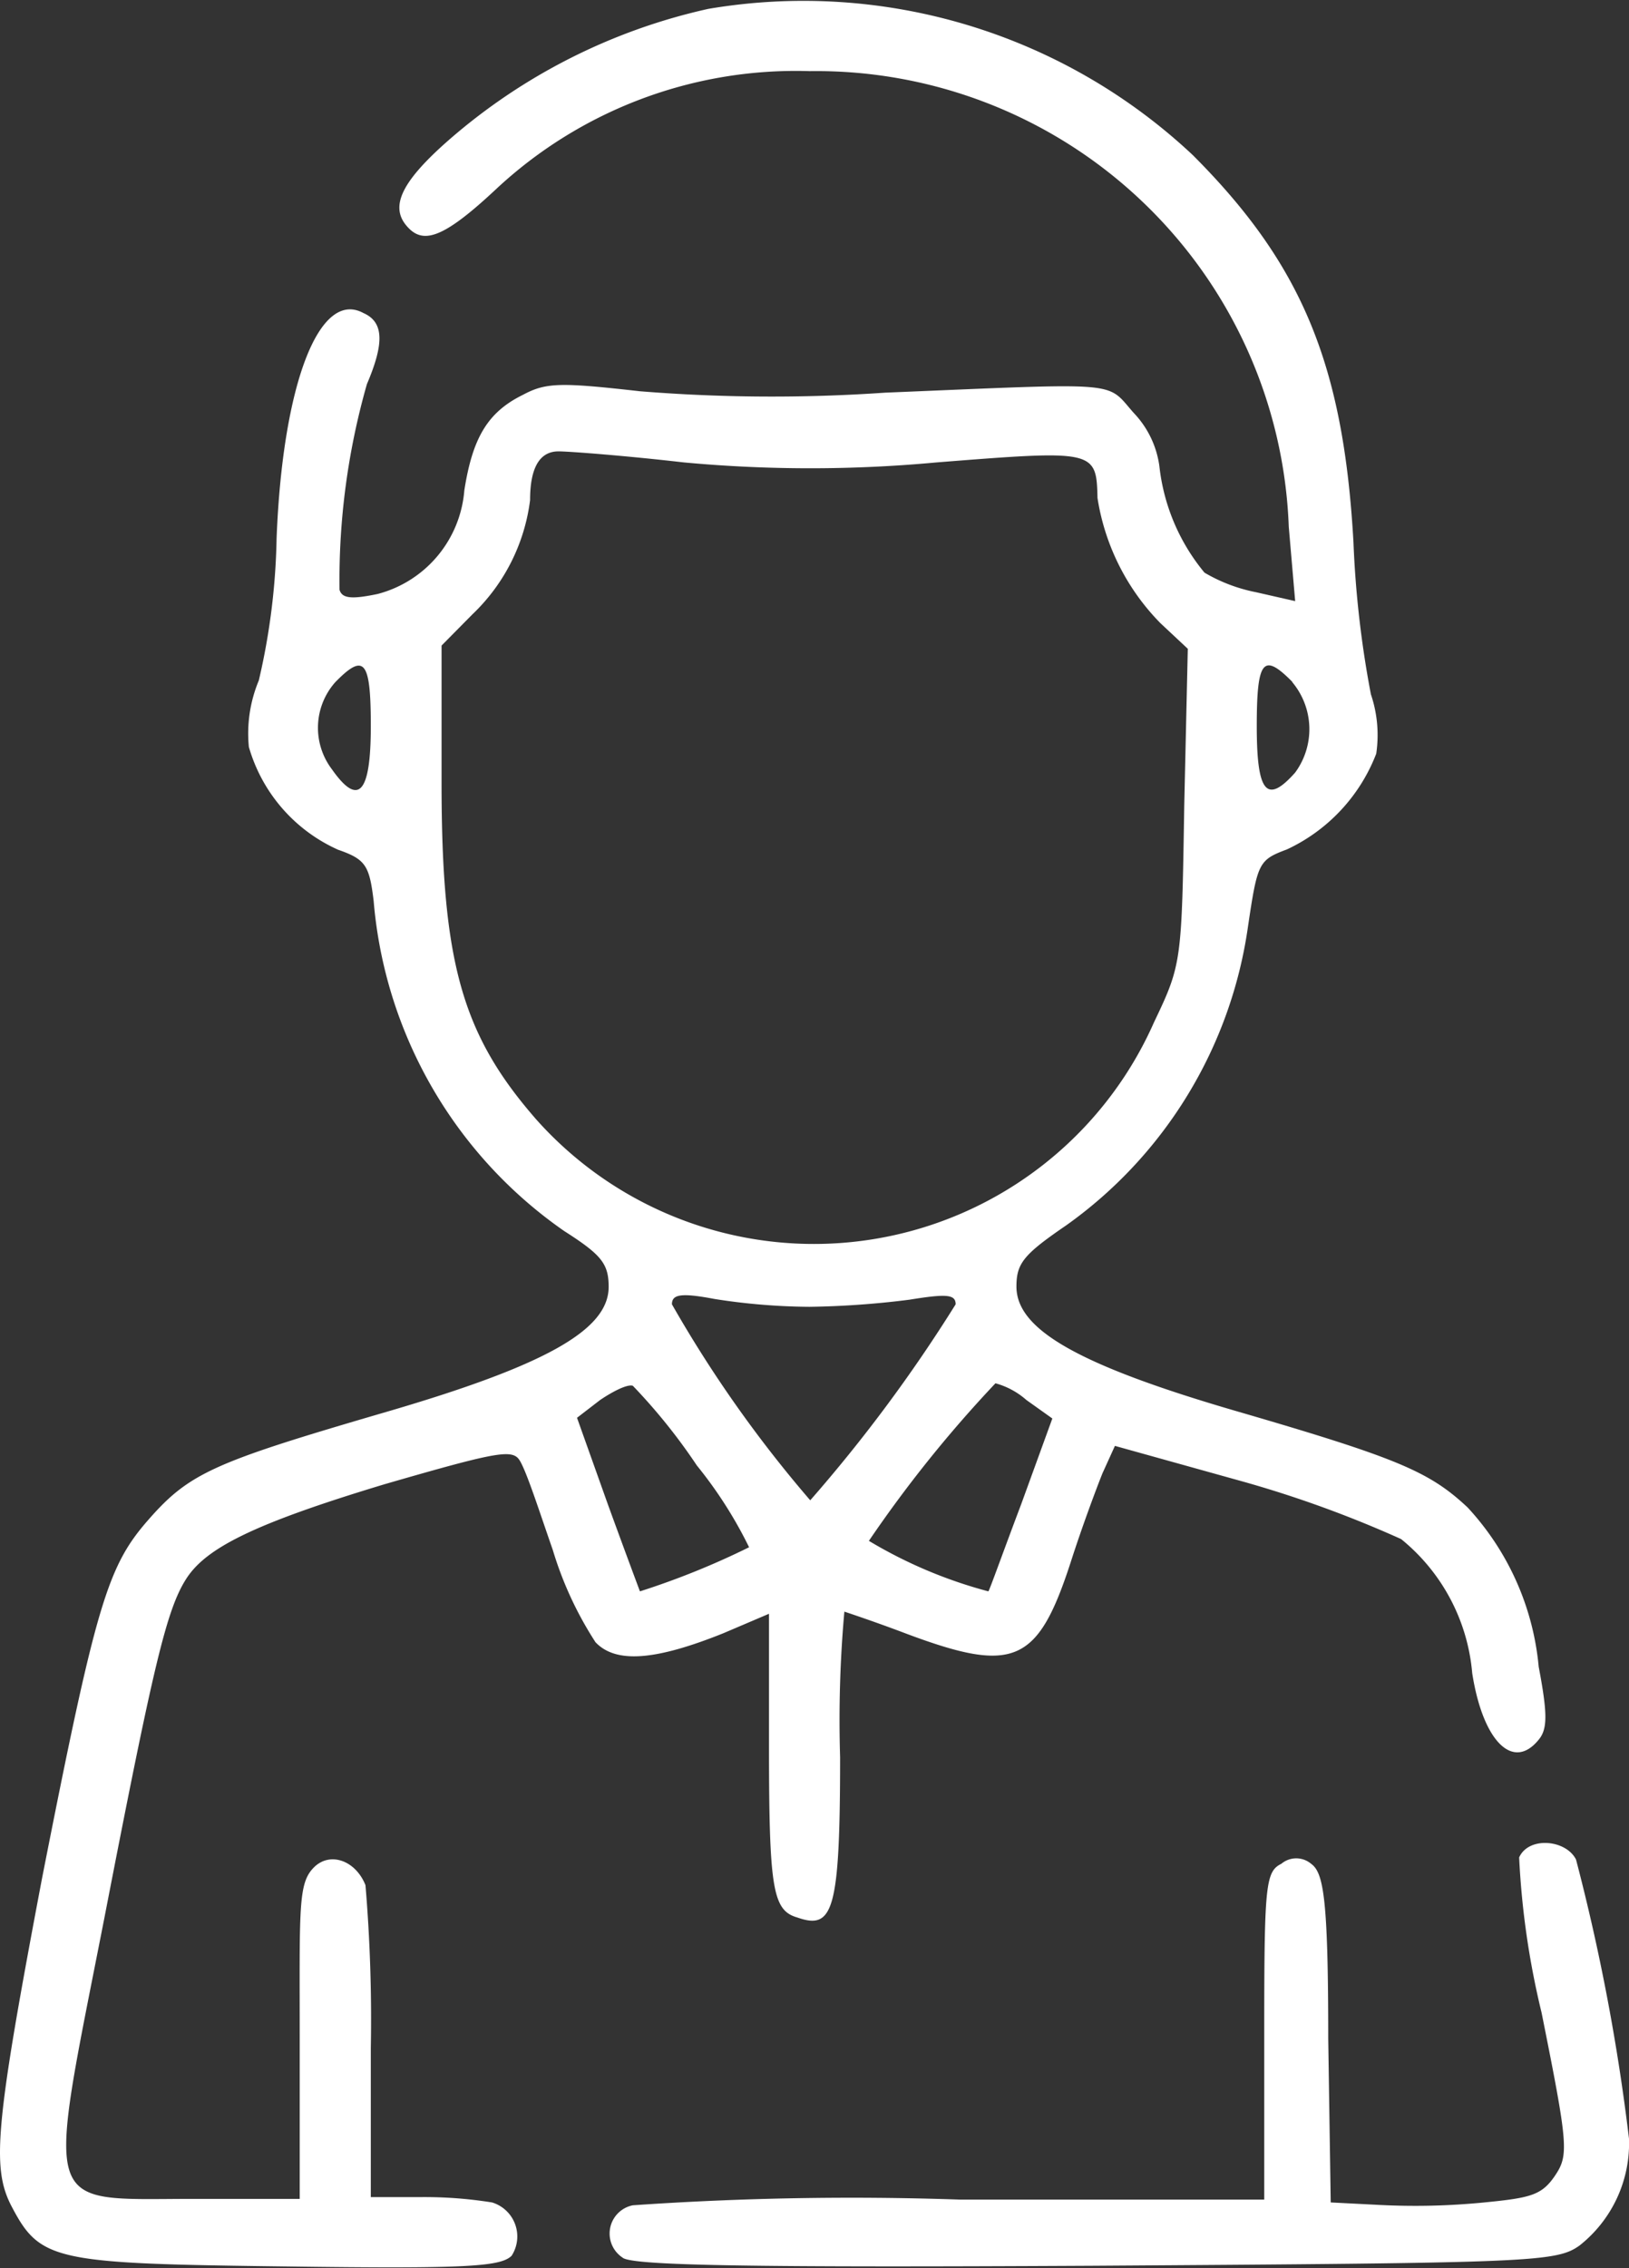
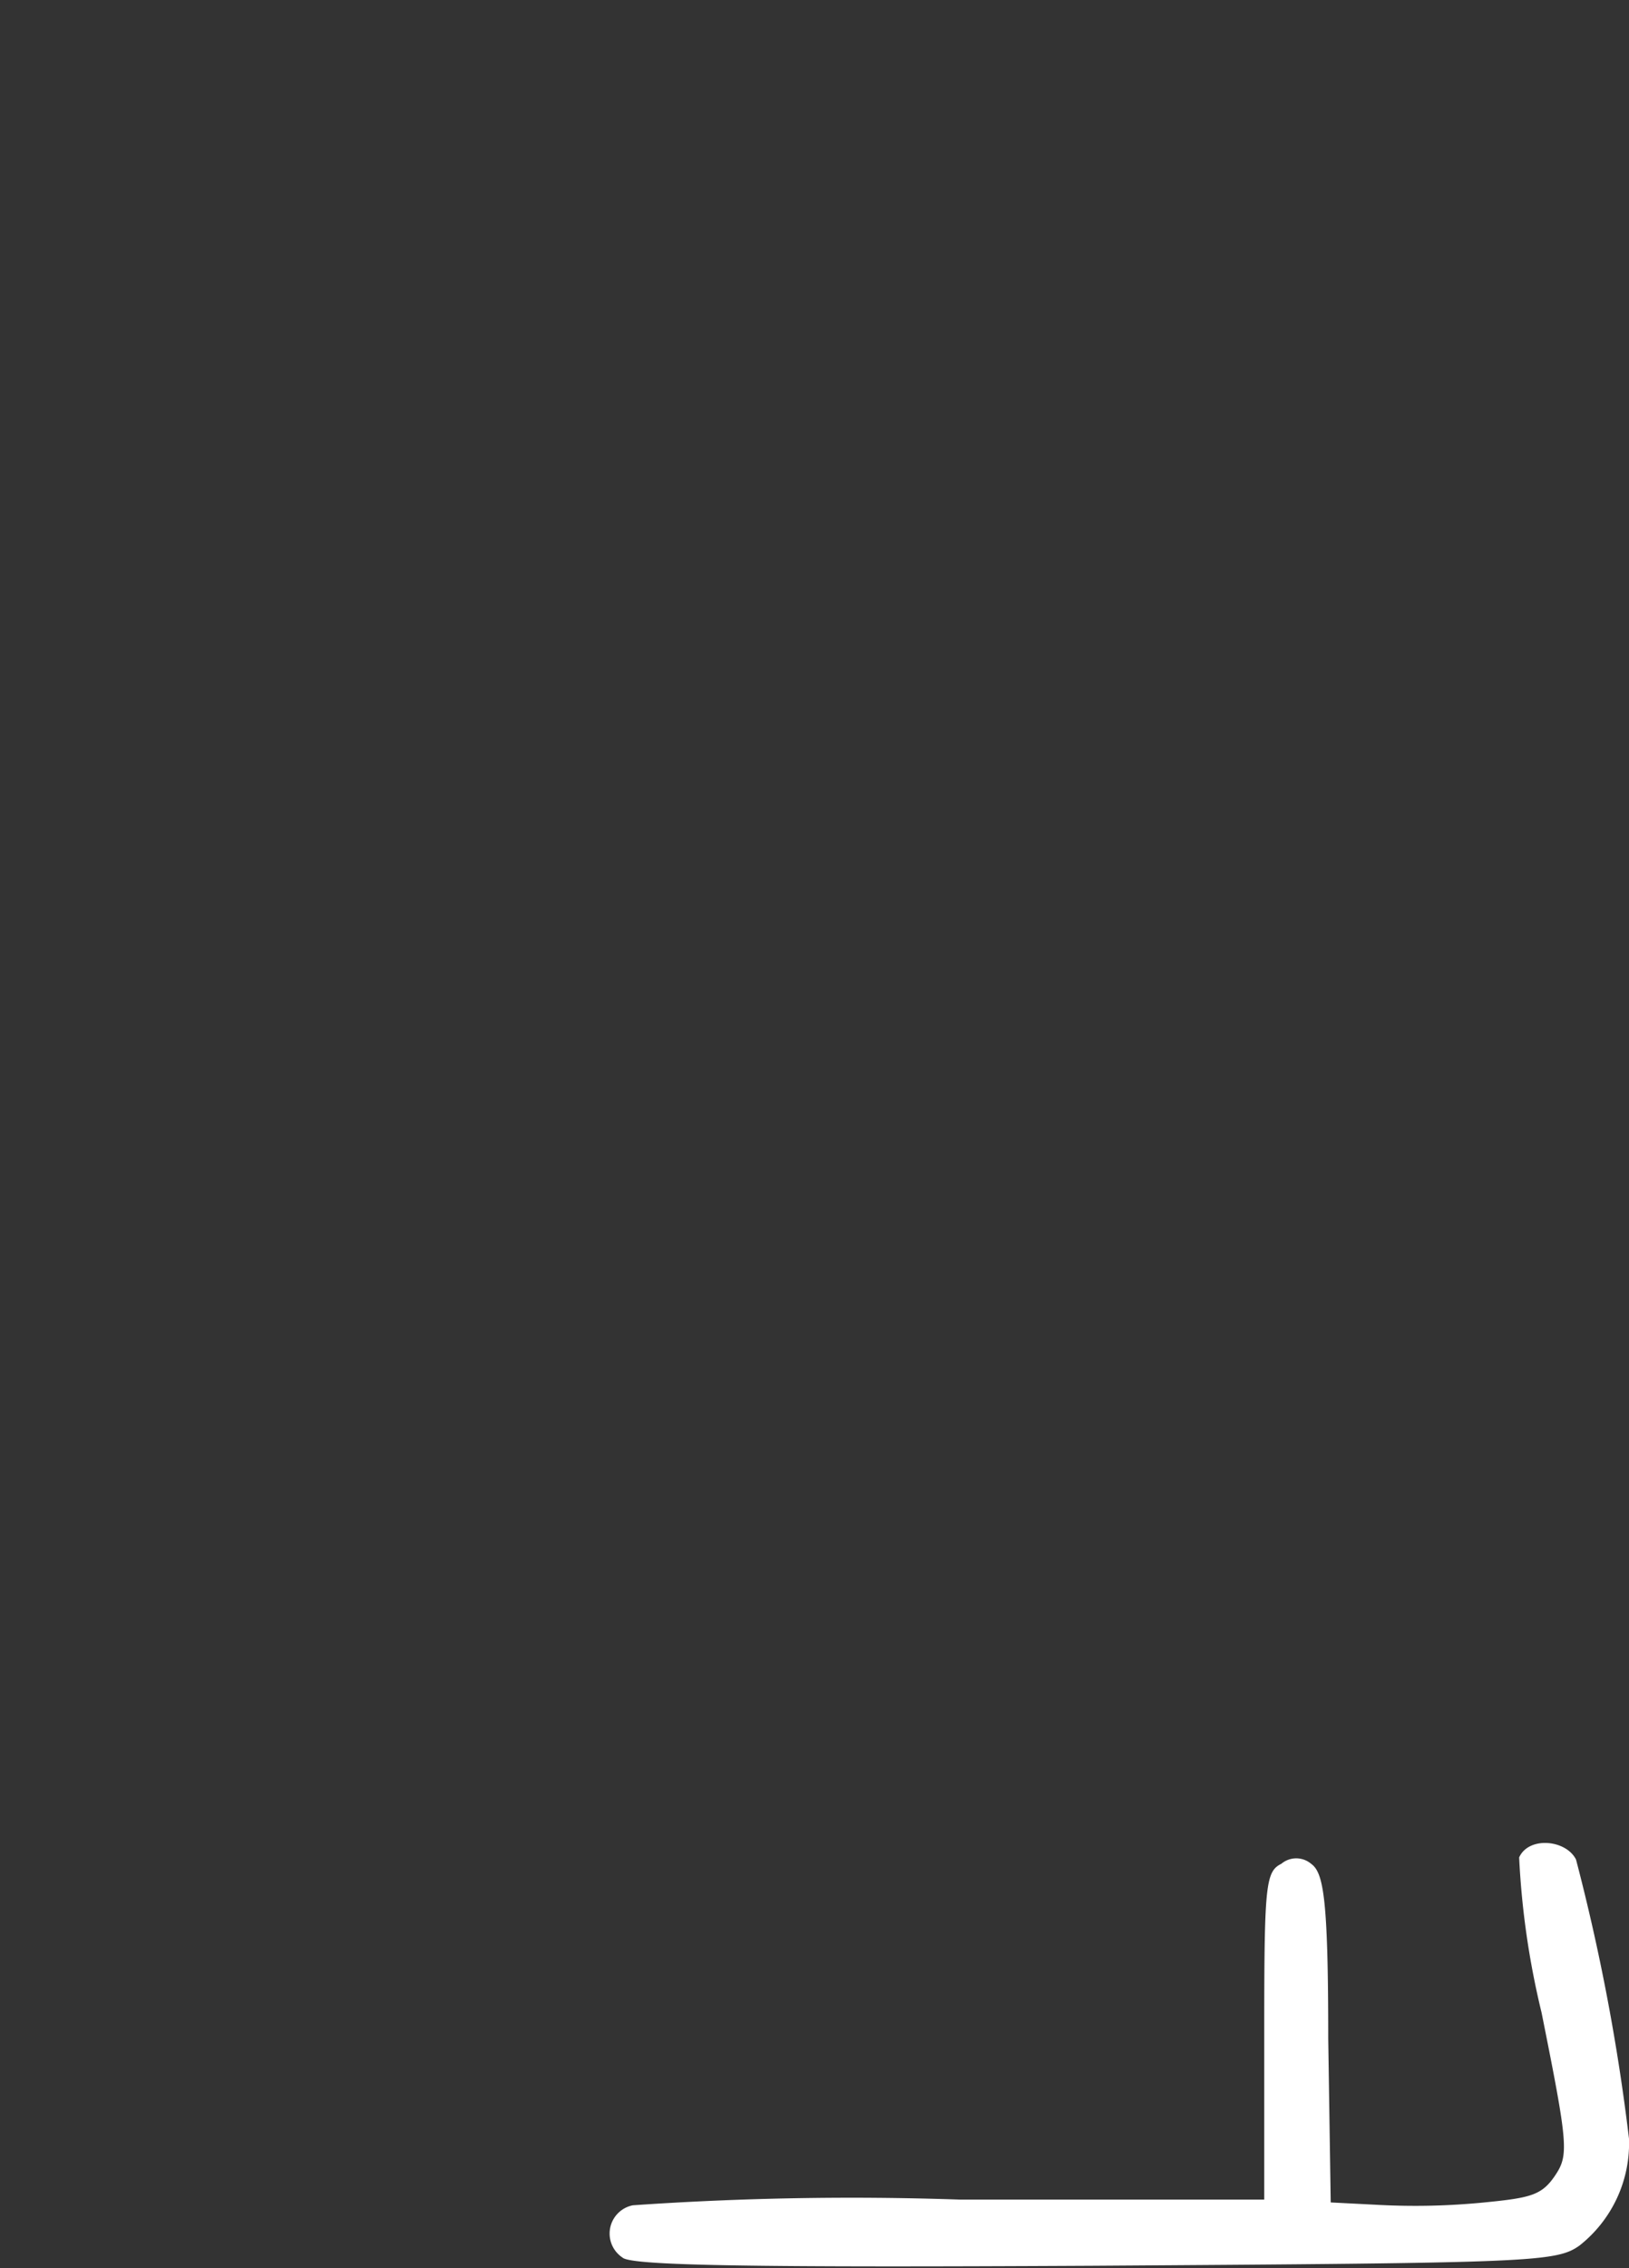
<svg xmlns="http://www.w3.org/2000/svg" viewBox="0 0 45.82 63.77">
  <rect x="0" y="0" width="45.82" height="63.77" fill="#333333" stroke="none" />
  <defs>
    <style>.cls-1{fill:#fff;}</style>
  </defs>
  <title>uomini</title>
  <g id="Livello_2" data-name="Livello 2">
    <g id="Livello_1-2" data-name="Livello 1">
-       <path class="cls-1" d="M19.92.25a16.56,16.56,0,0,0-7.3,3.69c-1.3,1.14-1.65,1.84-1.2,2.39s1,.42,2.52-1A12.35,12.35,0,0,1,22.77,2,13.3,13.3,0,0,1,36.25,14.81l.18,2.09-1.1-.25a4.61,4.61,0,0,1-1.45-.55,5.65,5.65,0,0,1-1.27-3,2.69,2.69,0,0,0-.72-1.49c-.8-.9-.23-.85-7-.57A46.26,46.26,0,0,1,18,11c-2.22-.25-2.64-.25-3.29.1-1,.49-1.42,1.22-1.65,2.69a3.28,3.28,0,0,1-2.44,2.91c-.72.15-1,.13-1.07-.12a20.07,20.07,0,0,1,.77-5.78c.5-1.17.47-1.75-.1-2-1.24-.67-2.27,2-2.44,6.33a18.93,18.93,0,0,1-.5,4A3.87,3.87,0,0,0,7,21a4.54,4.54,0,0,0,2.51,2.89c.78.27.88.45,1,1.44a12.57,12.57,0,0,0,5.36,9.28c1.05.67,1.25.92,1.25,1.57,0,1.22-1.8,2.22-6.34,3.54-4.76,1.39-5.45,1.69-6.6,3s-1.47,2.32-3,10.1C-.12,59.68-.24,60.92.31,62c.82,1.57,1.17,1.64,7.77,1.72,5.11.07,6,0,6.31-.3a1,1,0,0,0-.55-1.5,12,12,0,0,0-2-.15H10.43V57.58A45,45,0,0,0,10.28,53c-.28-.7-1-.95-1.45-.5s-.4,1.12-.4,4.86v4.46h-3c-4.31,0-4.14.5-2.49-7.92,1.37-7.06,1.74-8.63,2.29-9.5s1.87-1.55,5.58-2.67c3.25-.94,3.62-1,3.82-.65s.52,1.35.92,2.5a10.11,10.11,0,0,0,1.2,2.59c.57.6,1.67.52,3.59-.25l1.29-.55V49c0,4.11.1,4.71.8,4.91,1,.35,1.2-.17,1.2-4.51a34.26,34.26,0,0,1,.12-4.09s.85.28,1.77.63c3,1.12,3.67.82,4.59-2,.32-1,.72-2.07.9-2.52l.35-.77,3.59,1a31.78,31.78,0,0,1,4.46,1.62,5.45,5.45,0,0,1,2,3.77c.3,1.92,1.15,2.76,1.87,1.87.25-.3.25-.73,0-2.05a7.62,7.62,0,0,0-2-4.48c-1.07-1-1.94-1.38-6.48-2.7s-6.21-2.32-6.21-3.51c0-.65.2-.9,1.4-1.72a12.45,12.45,0,0,0,5.11-8.38c.27-1.82.3-1.89,1.1-2.19a4.92,4.92,0,0,0,2.51-2.69,3.57,3.57,0,0,0-.15-1.67,28.79,28.79,0,0,1-.49-4.27c-.28-5-1.45-7.82-4.52-10.89A16,16,0,0,0,19.92.25ZM19.23,13a38.51,38.51,0,0,0,7.12,0c4.44-.35,4.49-.35,4.52,1a6.43,6.43,0,0,0,1.77,3.52l.77.72-.1,4.41c-.07,4.39-.07,4.46-.85,6.09a10.46,10.46,0,0,1-17.37,2.74C13,29.09,12.42,27.07,12.42,22V18.15l.87-.88a5.36,5.36,0,0,0,1.62-3.21c0-.93.28-1.37.8-1.37C16,12.69,17.58,12.81,19.23,13Zm-8.8,7.42c0,1.9-.35,2.27-1.1,1.2a1.93,1.93,0,0,1,.1-2.44C10.25,18.34,10.43,18.57,10.43,20.41Zm25.92-1.24a2.06,2.06,0,0,1,.08,2.54c-.8.9-1.08.57-1.08-1.3S35.53,18.34,36.35,19.17ZM22.77,36.74a24.76,24.76,0,0,0,2.81-.2c1.05-.17,1.3-.15,1.3.13a42.47,42.47,0,0,1-4.09,5.51,35,35,0,0,1-3.89-5.51c0-.28.25-.33,1.2-.15A17.79,17.79,0,0,0,22.77,36.74ZM19.6,41.2a12.06,12.06,0,0,1,1.47,2.3A22.14,22.14,0,0,1,18,44.74s-.42-1.12-.9-2.44l-.87-2.44.65-.5c.37-.25.77-.45.92-.4A16.25,16.25,0,0,1,19.6,41.2Zm9.27-1.84.73.52-.88,2.42c-.5,1.32-.89,2.42-.92,2.44a13,13,0,0,1-3.36-1.42A35.49,35.49,0,0,1,28,38.89,2.19,2.19,0,0,1,28.87,39.36Z" />
      <path class="cls-1" d="M42.73,52.22a23.11,23.11,0,0,0,.63,4.36c.74,3.69.77,4,.39,4.57s-.69.64-2,.77a19.77,19.77,0,0,1-2.95.07l-1.37-.07-.07-4.61c0-3.92-.13-4.66-.48-4.91a.65.65,0,0,0-.84,0c-.45.22-.48.62-.48,4.83v4.61H27A89,89,0,0,0,17.8,62a.81.81,0,0,0-.29,1.47c.24.23,3.76.28,13.26.23,12.36-.08,13-.1,13.66-.57a3.66,3.66,0,0,0,1.39-3,58.17,58.17,0,0,0-1.49-7.85C44.05,51.72,43,51.62,42.73,52.22Z" />
    </g>
  </g>
</svg>